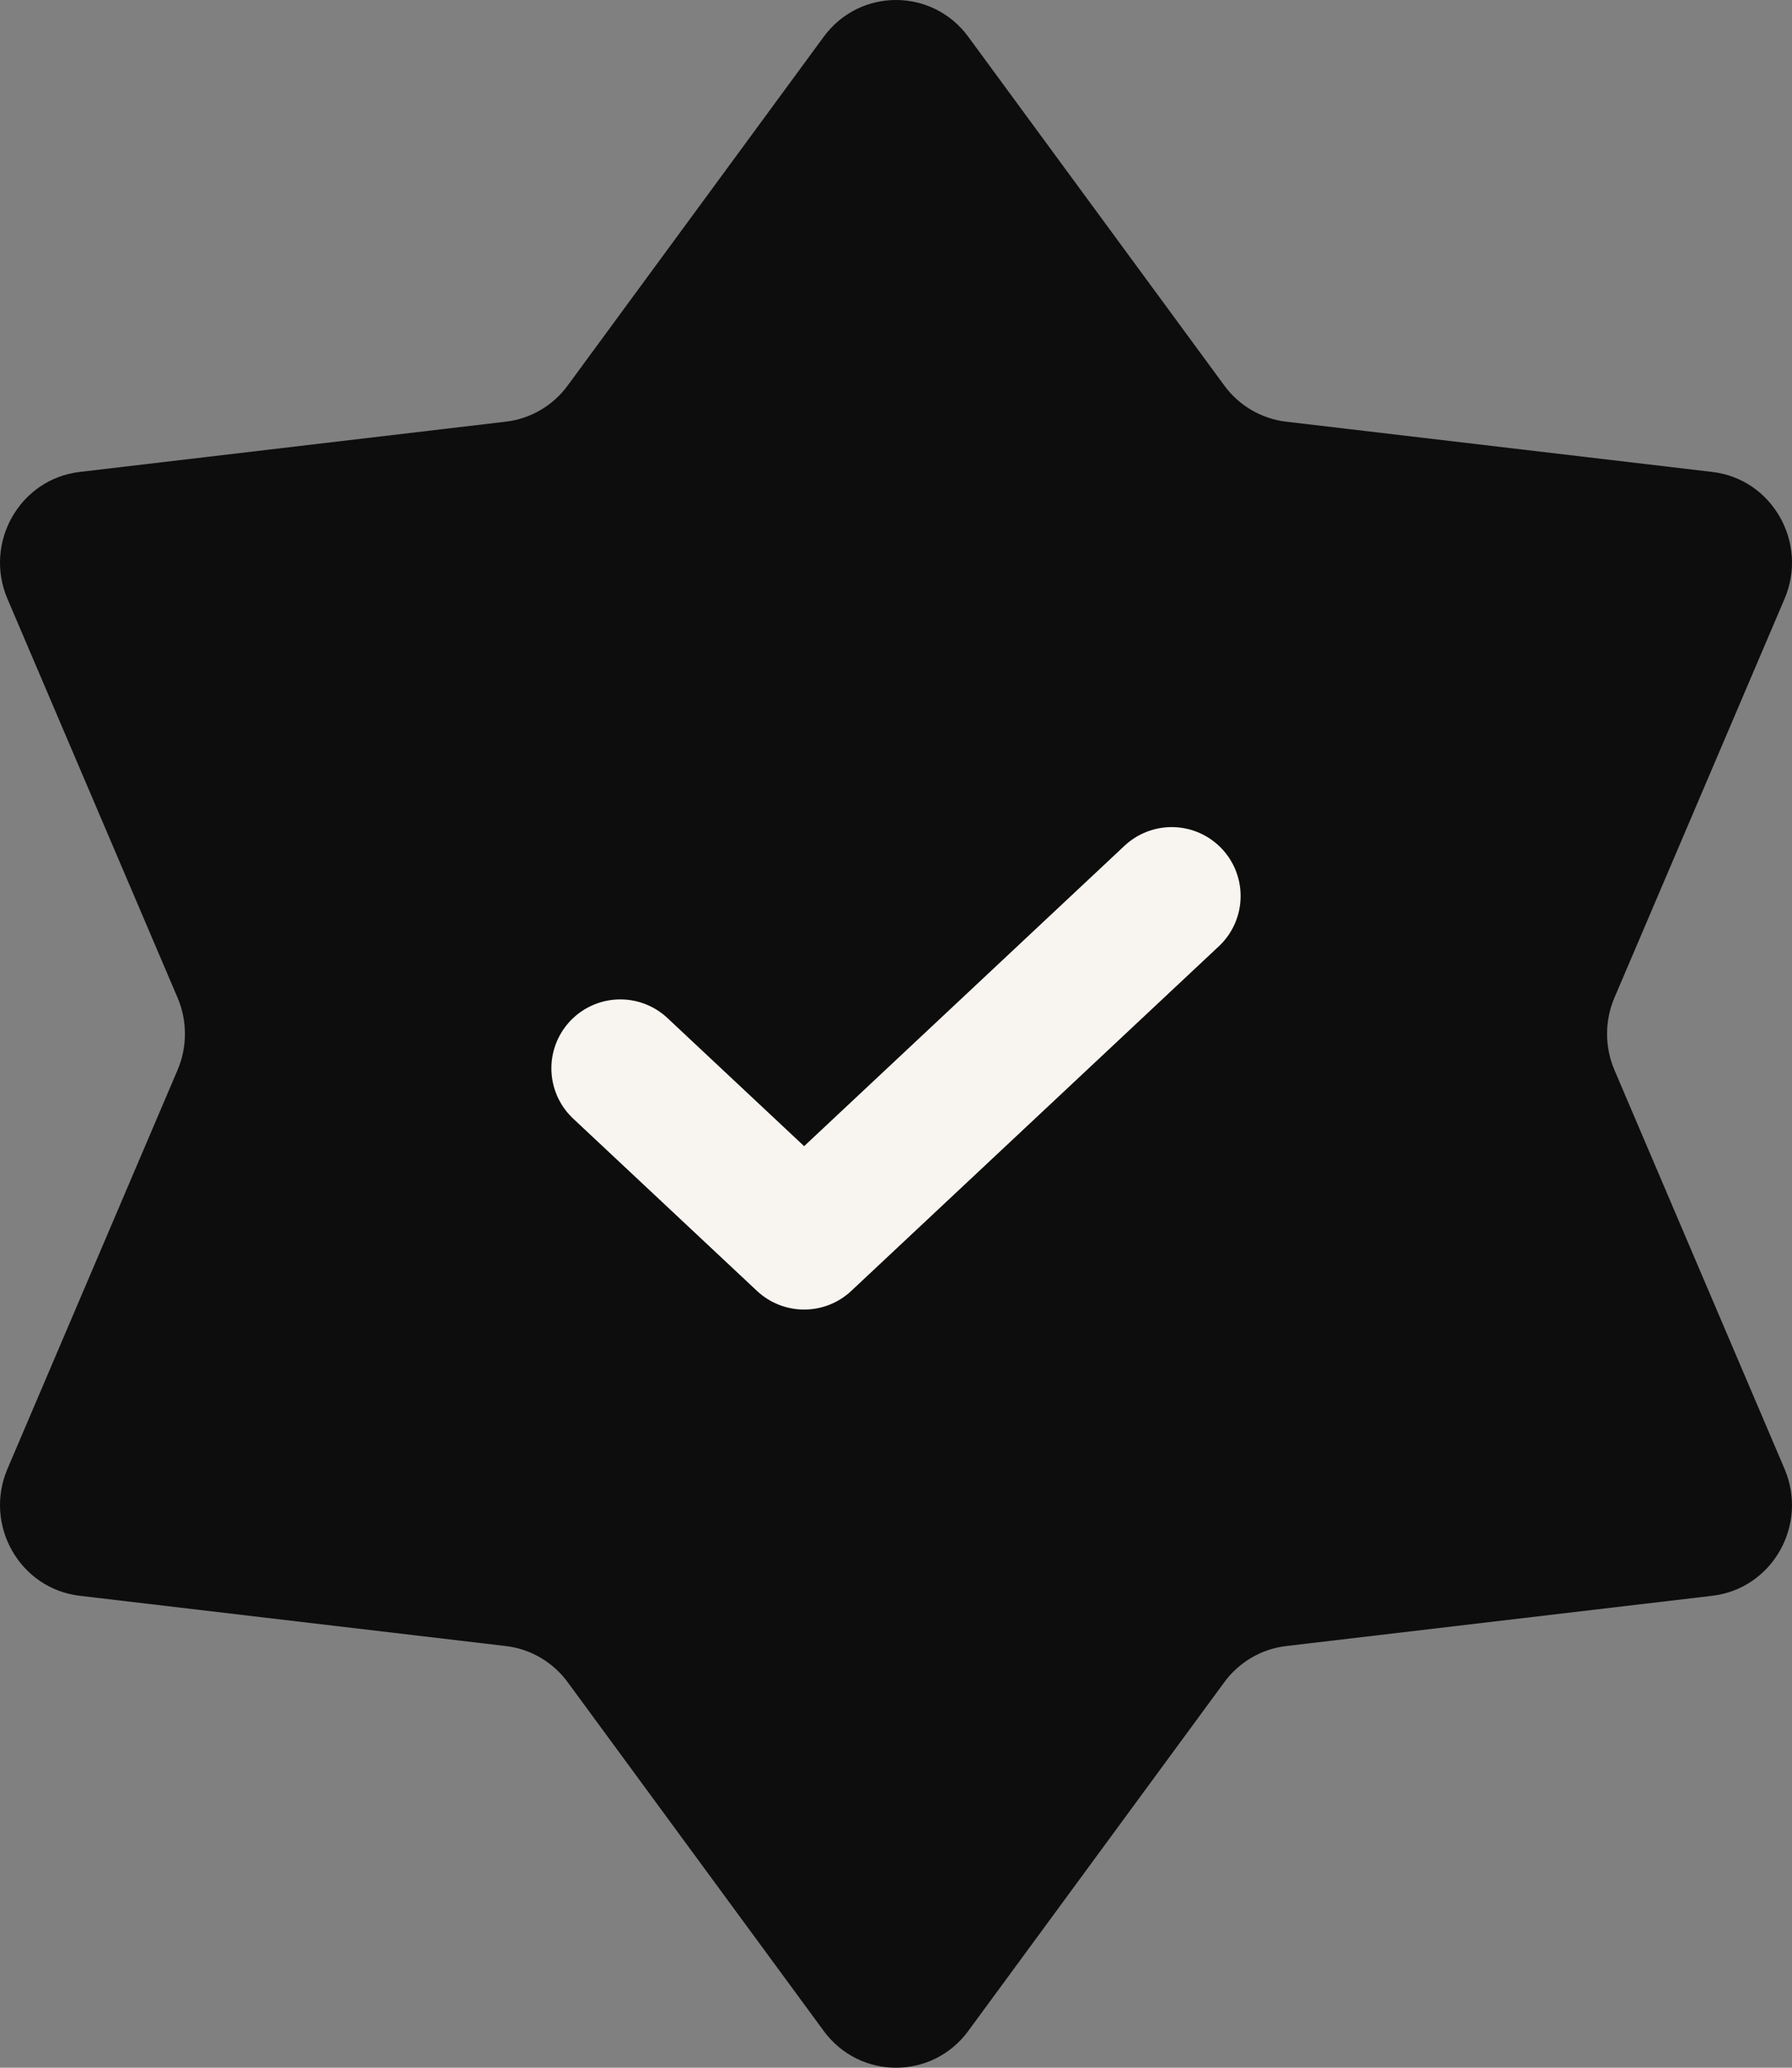
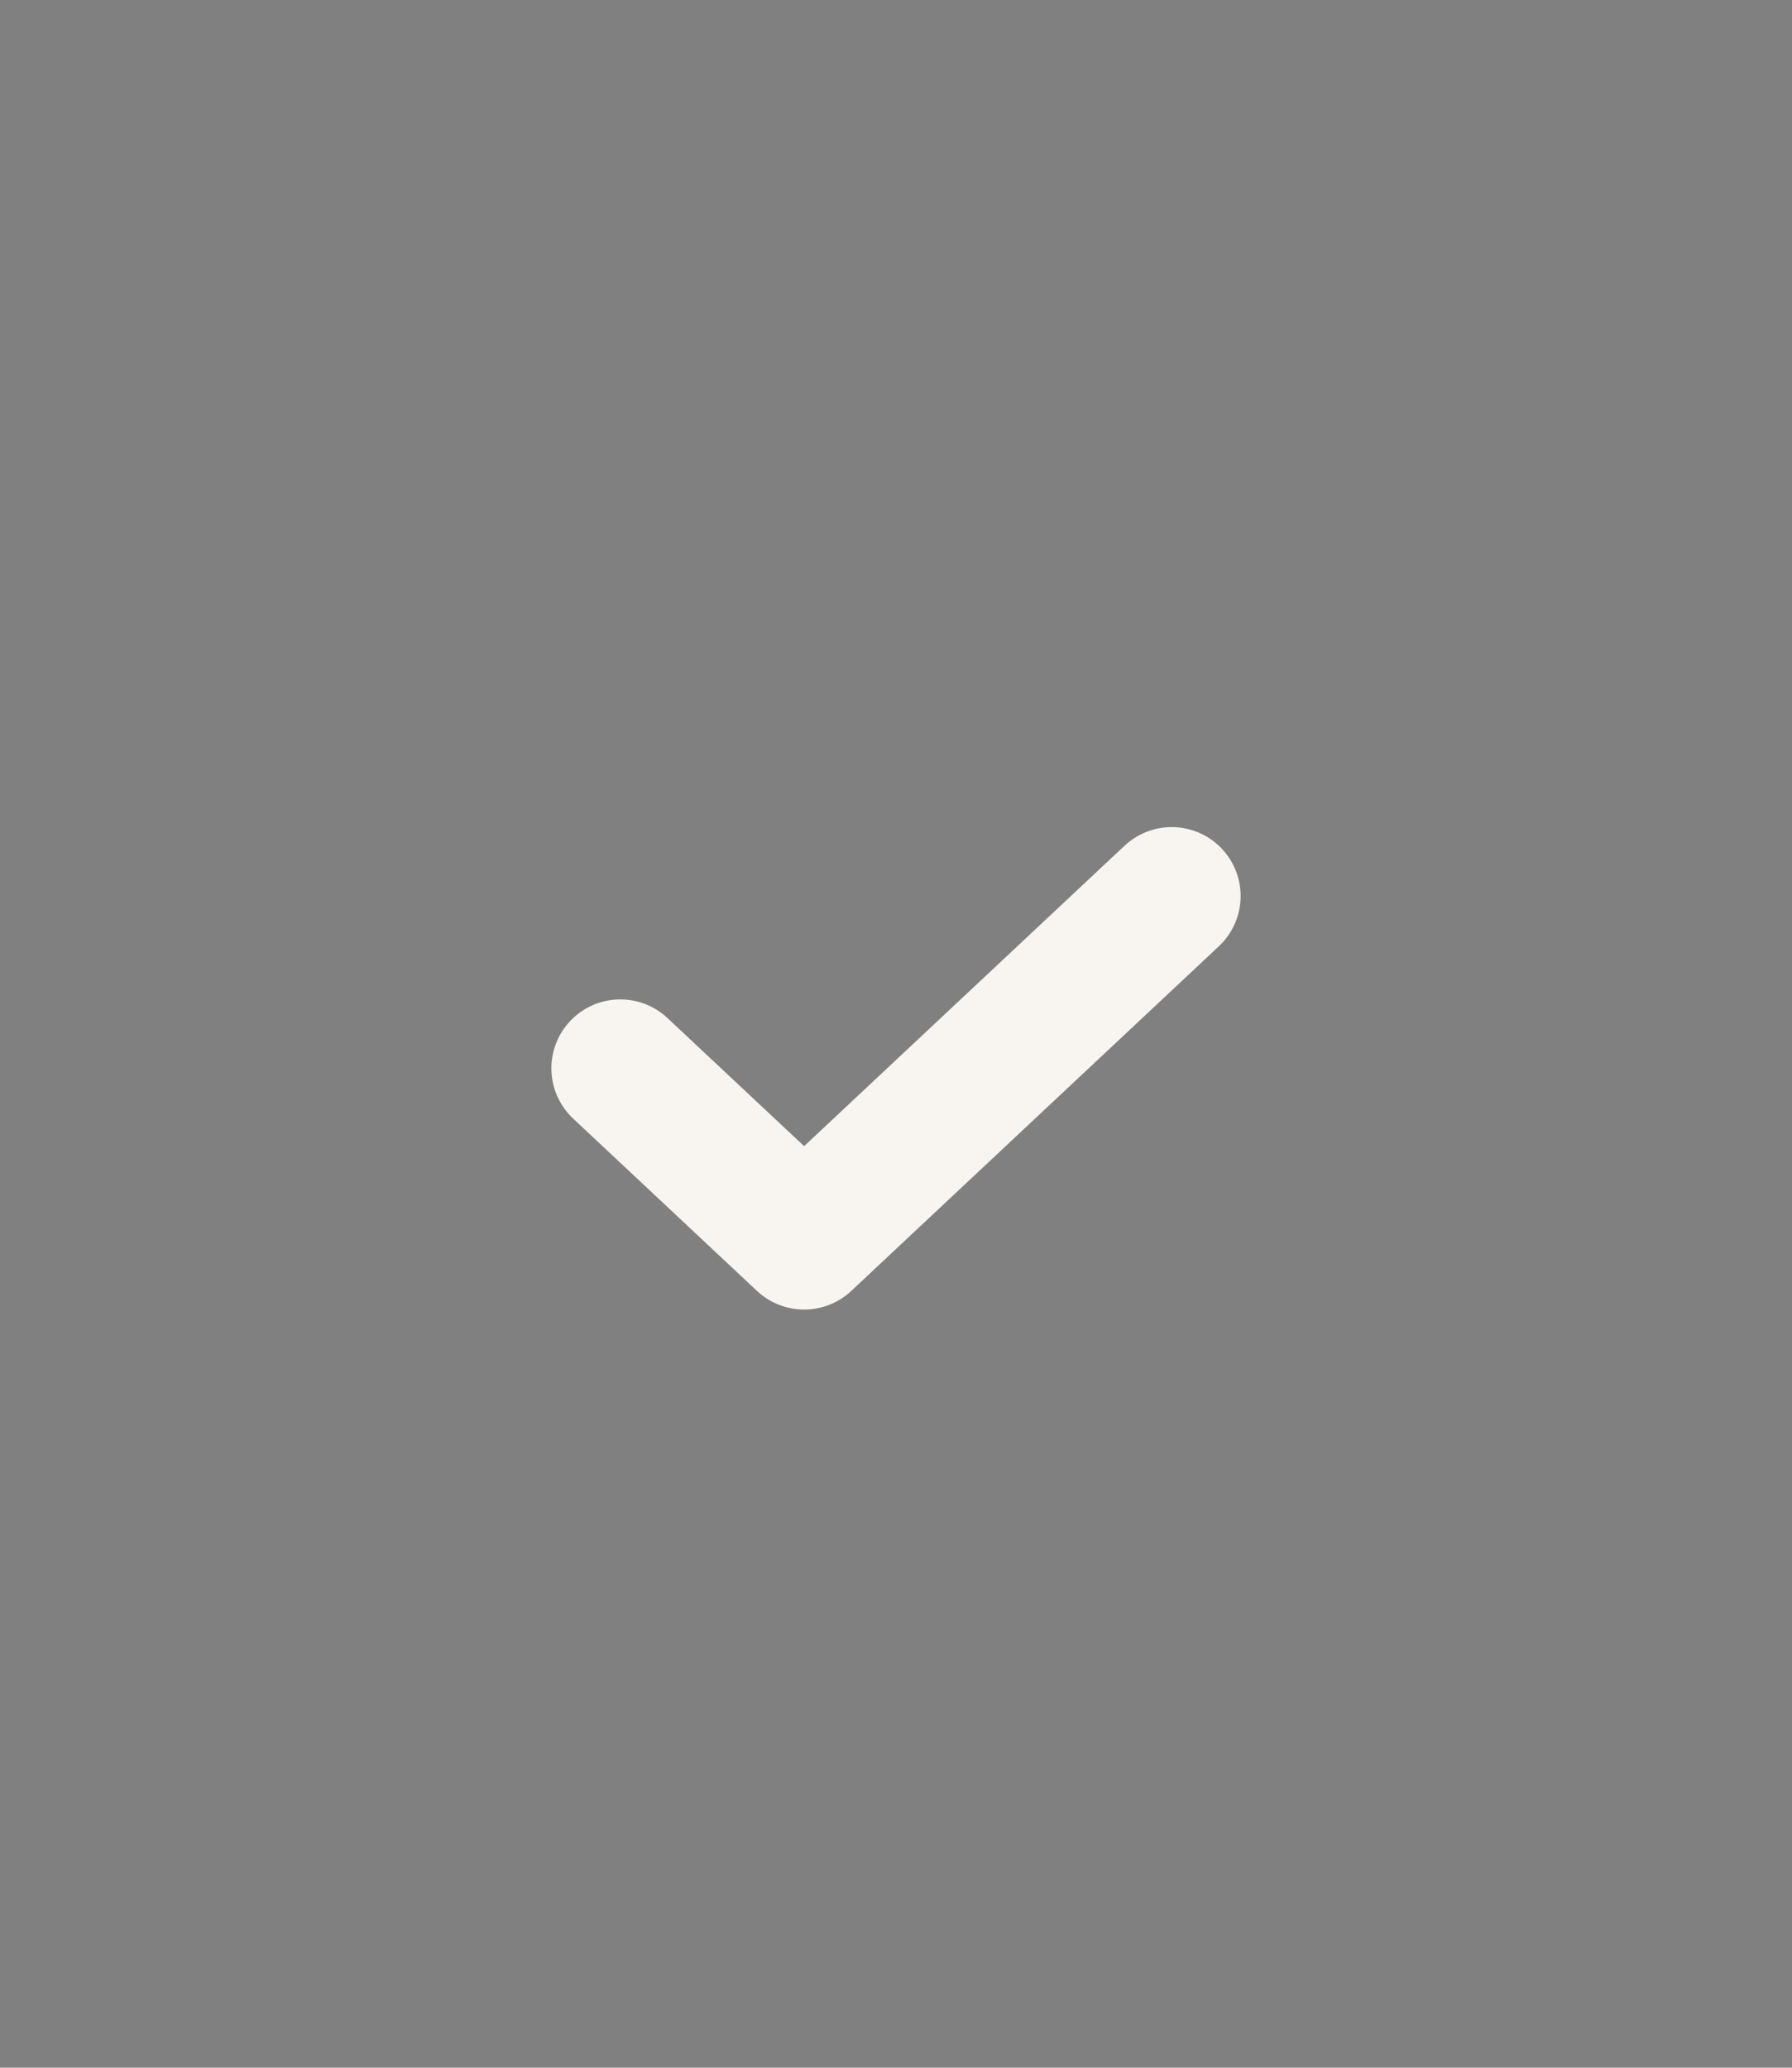
<svg xmlns="http://www.w3.org/2000/svg" width="26" height="30" viewBox="0 0 26 30" fill="none">
  <rect x="0" y="0" width="26" height="30" fill="#808080" stroke="none" />
-   <path d="M11.951 0.534C12.473 -0.178 13.527 -0.178 14.049 0.534L17.763 5.593C17.978 5.886 18.303 6.076 18.661 6.118L24.842 6.847C25.713 6.949 26.239 7.873 25.892 8.688L23.424 14.475C23.281 14.81 23.281 15.19 23.424 15.525L25.892 21.312C26.239 22.127 25.713 23.051 24.842 23.153L18.661 23.882C18.303 23.924 17.978 24.114 17.763 24.407L14.049 29.466C13.527 30.178 12.473 30.178 11.951 29.466L8.237 24.407C8.022 24.114 7.697 23.924 7.339 23.882L1.158 23.153C0.287 23.051 -0.239 22.127 0.108 21.312L2.576 15.525C2.719 15.19 2.719 14.81 2.576 14.475L0.108 8.688C-0.239 7.873 0.287 6.949 1.158 6.847L7.339 6.118C7.697 6.076 8.022 5.886 8.237 5.593L11.951 0.534Z" fill="#0D0D0D" />
  <path d="M9 15.5L11.667 18L17 13" stroke="#F8F5F1" stroke-width="2" stroke-linecap="round" stroke-linejoin="round" />
</svg>